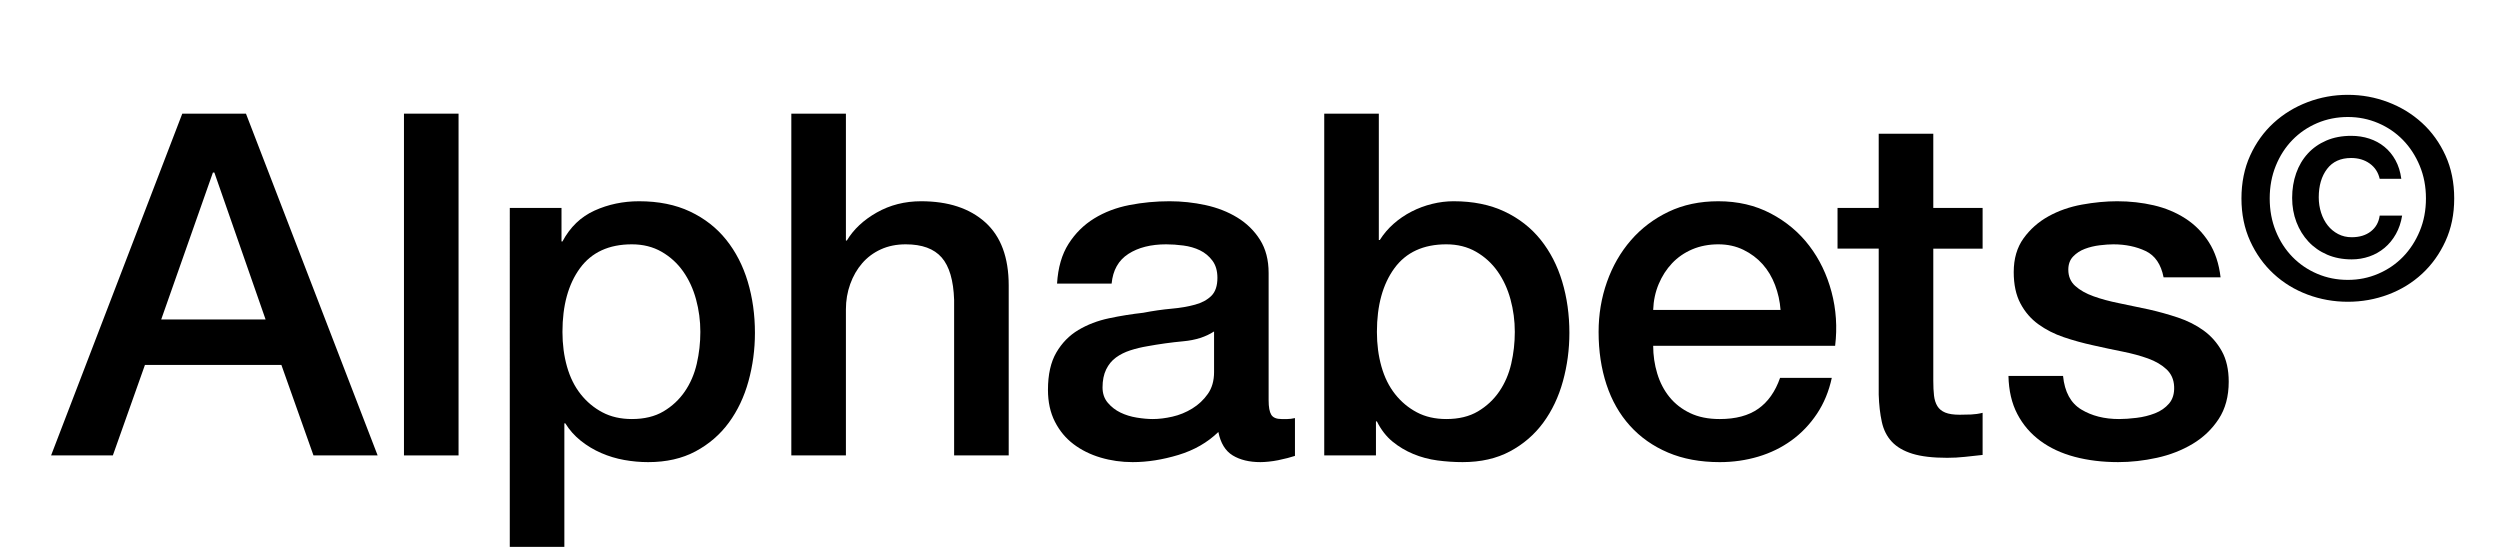
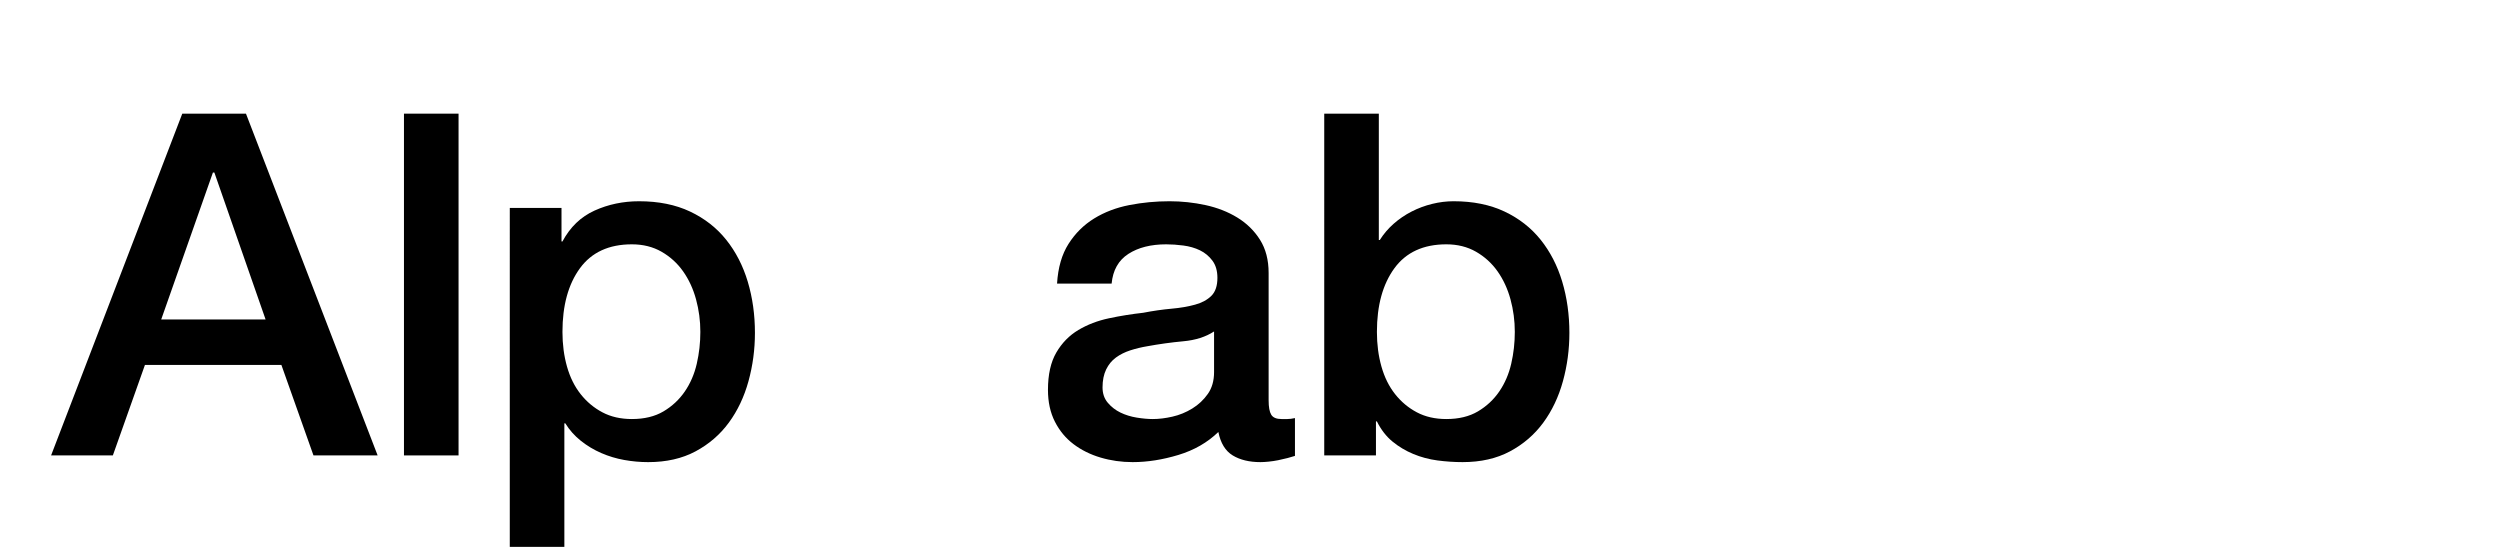
<svg xmlns="http://www.w3.org/2000/svg" version="1.1" viewBox="0 0 8023.06 1798.39">
  <g>
    <g id="Layer_1">
      <g>
        <path d="M4071.32,1284.89c0,21.51,2.8,36.88,8.45,46.09,5.62,9.22,16.63,13.82,33.03,13.82h18.43c7.15,0,15.36-1.01,24.58-3.08v121.36c-6.15,2.05-14.09,4.35-23.81,6.91-9.75,2.55-19.73,4.85-29.96,6.91-10.25,2.05-20.5,3.58-30.72,4.61-10.25,1.01-18.96,1.54-26.12,1.54-35.86,0-65.55-7.18-89.1-21.5-23.57-14.33-38.94-39.42-46.09-75.27-34.83,33.8-77.57,58.37-128.27,73.73-50.69,15.36-99.61,23.04-146.7,23.04-35.86,0-70.16-4.87-102.92-14.59-32.79-9.73-61.71-24.05-86.79-43.01-25.11-18.94-45.08-43.01-59.91-72.2-14.85-29.18-22.27-63.22-22.27-102.15,0-49.16,8.95-89.1,26.89-119.83,17.9-30.72,41.47-54.77,70.66-72.19,29.19-17.4,61.95-29.95,98.31-37.64,36.34-7.68,72.97-13.56,109.83-17.67,31.73-6.14,61.95-10.48,90.64-13.05,28.66-2.55,54.01-6.91,76.04-13.06,22.01-6.15,39.42-15.6,52.23-28.41,12.8-12.8,19.2-32,19.2-57.61,0-22.51-5.38-40.95-16.13-55.3-10.76-14.32-24.08-25.35-39.94-33.02-15.89-7.69-33.56-12.8-53-15.36-19.46-2.54-37.9-3.84-55.3-3.84-49.16,0-89.63,10.26-121.36,30.73-31.76,20.49-49.69,52.23-53.77,95.24h-175.12c3.07-51.2,15.36-93.71,36.87-127.5,21.51-33.8,48.89-60.92,82.18-81.42,33.27-20.47,70.9-34.8,112.9-43.01,41.98-8.18,84.99-12.29,129.04-12.29,38.91,0,77.31,4.11,115.21,12.29,37.88,8.22,71.93,21.51,102.16,39.95,30.19,18.43,54.53,42.24,72.96,71.43,18.44,29.19,27.65,64.78,27.65,106.77v408.61ZM3896.2,1063.69c-26.64,17.42-59.4,27.91-98.31,31.48-38.93,3.61-77.84,8.98-116.75,16.14-18.43,3.07-36.36,7.43-53.77,13.05-17.42,5.65-32.79,13.32-46.08,23.04-13.32,9.75-23.81,22.54-31.49,38.41-7.68,15.89-11.52,35.09-11.52,57.6,0,19.47,5.62,35.87,16.9,49.16,11.26,13.32,24.82,23.81,40.71,31.49,15.86,7.68,33.26,13.05,52.23,16.13,18.94,3.07,36.1,4.61,51.46,4.61,19.44,0,40.45-2.55,62.98-7.69,22.52-5.11,43.78-13.82,63.75-26.11,19.97-12.29,36.61-27.89,49.93-46.86,13.3-18.93,19.97-42.24,19.97-69.89v-130.57Z" />
        <path d="M584.97,364.74h204.37l422.58,1096.81h-205.91l-102.95-290.33h-437.96l-102.95,290.33h-198.22L584.97,364.74ZM517.35,1025.27h334.99l-164.42-471.61h-4.61l-165.96,471.61Z" />
        <path d="M1296.42,364.74h175.16v1096.81h-175.16V364.74Z" />
        <path d="M1636.02,667.35h165.96v107.53h3.07c24.59-46.09,58.9-79.12,102.95-99.07,44.03-19.98,91.67-29.96,142.9-29.96,62.48,0,117.03,11.01,163.65,33.02,46.61,22.04,85.3,52.22,116.02,90.64,30.73,38.39,53.78,83.21,69.15,134.4,15.36,51.24,23.04,106.01,23.04,164.39,0,53.25-6.92,104.98-20.74,155.14-13.83,50.19-34.84,94.49-63,132.88-28.19,38.39-63.78,69.14-106.79,92.16-43.04,23.05-93.73,34.57-152.12,34.57-25.63,0-51.24-2.3-76.83-6.91-25.63-4.61-50.2-12.04-73.77-22.26-23.57-10.22-45.32-23.29-65.31-39.18-19.96-15.86-36.64-34.57-49.93-56.07h-3.08v396.34h-175.16V667.35ZM2247.58,1065.21c0-35.82-4.61-70.66-13.82-104.44-9.22-33.81-23.05-63.77-41.48-89.88-18.44-26.11-41.5-47.1-69.16-62.98-27.66-15.86-59.42-23.81-95.28-23.81-73.74,0-129.34,25.62-166.72,76.81-37.4,51.22-56.09,119.32-56.09,204.3,0,39.94,4.86,77.08,14.59,111.38,9.74,34.32,24.33,63.74,43.8,88.33,19.45,24.57,42.76,44.03,69.92,58.37,27.12,14.34,58.64,21.5,94.49,21.5,39.96,0,73.77-8.19,101.43-24.57,27.65-16.38,50.45-37.66,68.37-63.77,17.9-26.11,30.73-55.8,38.42-89.09,7.69-33.27,11.51-67.32,11.51-102.16Z" />
-         <path d="M2539.54,364.74h175.18v407.08h3.07c21.51-35.84,53.51-65.8,96.04-89.88,42.5-24.05,89.89-36.09,142.14-36.09,87.06,0,155.7,22.53,205.91,67.59,50.18,45.06,75.29,112.65,75.29,202.78v545.33h-175.18v-499.26c-2.06-62.44-15.35-107.75-39.95-135.95-24.59-28.15-63-42.24-115.24-42.24-29.72,0-56.36,5.37-79.9,16.13-23.59,10.76-43.56,25.62-59.94,44.55-16.41,18.95-29.2,41.24-38.42,66.83-9.22,25.6-13.82,52.76-13.82,81.4v468.54h-175.18V364.74Z" />
        <path d="M4249.79,364.74h175.16v405.53h3.08c12.29-19.44,27.12-36.87,44.56-52.22,17.41-15.37,36.61-28.42,57.63-39.18,20.97-10.76,43.02-18.93,66.07-24.57,23.05-5.64,45.84-8.46,68.37-8.46,62.48,0,117.03,11.01,163.65,33.02,46.61,22.04,85.3,52.22,116.02,90.64,30.73,38.39,53.78,83.21,69.15,134.4,15.36,51.24,23.04,106.01,23.04,164.39,0,53.25-6.92,104.98-20.74,155.14-13.83,50.19-34.84,94.49-63,132.88-28.19,38.39-63.78,69.14-106.79,92.16-43.04,23.05-93.73,34.57-152.12,34.57-26.66,0-53.55-1.79-80.68-5.37-27.15-3.6-53.01-10.52-77.59-20.74-24.59-10.22-46.87-23.54-66.85-39.94-19.96-16.38-36.64-37.88-49.93-64.53h-3.07v109.08h-165.96V364.74ZM4861.36,1065.21c0-35.82-4.61-70.66-13.82-104.44-9.22-33.81-23.05-63.77-41.48-89.88-18.44-26.11-41.5-47.1-69.16-62.98-27.66-15.86-59.42-23.81-95.28-23.81-73.74,0-129.34,25.62-166.72,76.81-37.4,51.22-56.09,119.32-56.09,204.3,0,39.94,4.86,77.08,14.59,111.38,9.74,34.32,24.33,63.74,43.8,88.33,19.45,24.57,42.76,44.03,69.92,58.37,27.12,14.34,58.64,21.5,94.49,21.5,39.96,0,73.77-8.19,101.43-24.57,27.65-16.38,50.45-37.66,68.37-63.77,17.9-26.11,30.73-55.8,38.42-89.09,7.69-33.27,11.51-67.32,11.51-102.16Z" />
-         <path d="M5305.44,1109.76c0,30.74,4.34,60.46,13.06,89.12,8.69,28.68,21.75,53.77,39.18,75.27,17.41,21.5,39.44,38.66,66.08,51.46,26.62,12.82,58.39,19.2,95.26,19.2,51.22,0,92.44-10.98,123.7-33.02,31.24-22.02,54.55-55.04,69.92-99.1h165.96c-9.22,43.03-25.11,81.42-47.63,115.23-22.55,33.78-49.71,62.2-81.45,85.25-31.76,23.05-67.37,40.48-106.8,52.25-39.44,11.74-80.66,17.65-123.7,17.65-62.49,0-117.81-10.25-165.96-30.72-48.15-20.47-88.88-49.16-122.16-86.03-33.3-36.87-58.39-80.88-75.29-132.1-16.9-51.22-25.36-107.53-25.36-168.99,0-56.29,8.95-109.84,26.89-160.51,17.92-50.7,43.53-95.25,76.83-133.67,33.27-38.39,73.49-68.84,120.62-91.4,47.11-22.51,100.38-33.78,159.8-33.78,62.49,0,118.58,13.04,168.26,39.18,49.69,26.11,90.91,60.68,123.7,103.68,32.79,43,56.6,92.43,71.46,148.23,14.84,55.85,18.68,113.44,11.53,172.82h-583.92ZM5714.19,994.55c-2.06-27.65-7.95-54.26-17.68-79.88-9.74-25.6-23.04-47.86-39.95-66.83-16.9-18.93-37.4-34.3-61.46-46.07-24.08-11.77-50.97-17.68-80.68-17.68s-58.65,5.37-83.74,16.13c-25.11,10.76-46.63,25.62-64.54,44.55-17.94,18.95-32.27,41.24-43.03,66.83-10.75,25.6-16.66,53.25-17.67,82.94h408.75Z" />
-         <path d="M5897.04,667.35h132.15v-238.11h175.18v238.11h158.27v130.58h-158.27v423.97c0,18.44.77,34.32,2.31,47.64,1.53,13.31,5.11,24.57,10.75,33.78,5.62,9.22,14.08,16.13,25.36,20.74,11.26,4.61,26.63,6.91,46.11,6.91,12.29,0,24.57-.25,36.87-.76,12.3-.51,24.59-2.3,36.87-5.39v135.19c-19.47,2.06-38.41,4.09-56.85,6.15-18.44,2.03-37.41,3.06-56.86,3.06-46.09,0-83.25-4.36-111.4-13.04-28.19-8.7-50.2-21.53-66.07-38.42-15.9-16.89-26.66-38.12-32.27-63.74-5.64-25.6-8.98-54.77-9.99-87.55v-468.54h-132.15v-130.58Z" />
-         <path d="M6620.78,1206.55c5.13,51.22,24.6,87.06,58.39,107.53,33.82,20.5,74.26,30.72,121.4,30.72,16.38,0,35.08-1.27,56.09-3.85,20.99-2.53,40.72-7.4,59.16-14.59,18.43-7.16,33.54-17.65,45.33-31.48,11.76-13.83,17.14-31.99,16.14-54.55-1.03-22.51-9.22-40.94-24.6-55.29-15.35-14.34-35.09-25.87-59.15-34.57-24.08-8.7-51.48-16.13-82.21-22.29-30.74-6.13-62-12.77-93.73-19.96-32.81-7.16-64.3-15.86-94.52-26.11-30.21-10.22-57.39-24.05-81.43-41.48-24.08-17.41-43.3-39.67-57.62-66.83-14.37-27.12-21.52-60.68-21.52-100.62,0-43,10.48-79.12,31.5-108.29,20.99-29.2,47.64-52.74,79.9-70.66,32.27-17.92,68.13-30.47,107.56-37.66,39.44-7.13,77.08-10.74,112.95-10.74,40.97,0,80.15,4.36,117.56,13.04,37.38,8.73,71.19,22.83,101.41,42.27,30.21,19.47,55.33,44.79,75.3,76.03,19.98,31.26,32.51,68.89,37.64,112.9h-182.87c-8.2-41.97-27.42-70.12-57.61-84.48-30.24-14.32-64.82-21.5-103.74-21.5-12.29,0-26.88,1.03-43.79,3.06-16.91,2.08-32.8,5.91-47.64,11.52-14.86,5.64-27.42,13.83-37.64,24.59-10.25,10.74-15.36,24.84-15.36,42.24,0,21.5,7.42,38.93,22.28,52.22,14.84,13.34,34.31,24.35,58.39,33.02,24.06,8.73,51.48,16.13,82.21,22.29,30.73,6.15,62.48,12.82,95.28,19.96,31.73,7.18,63,15.91,93.73,26.13,30.73,10.25,58.12,24.08,82.21,41.46,24.06,17.43,43.53,39.45,58.39,66.07,14.84,26.63,22.29,59.4,22.29,98.31,0,47.12-10.77,87.06-32.27,119.81-21.51,32.78-49.44,59.4-83.75,79.88-34.33,20.5-72.48,35.33-114.48,44.55-42.01,9.22-83.51,13.83-124.46,13.83-50.2,0-96.58-5.64-139.08-16.89-42.51-11.25-79.39-28.42-110.63-51.46-31.27-23.05-55.84-51.71-73.76-86.03-17.94-34.3-27.42-75-28.44-122.12h175.18Z" />
      </g>
-       <path d="M7221.32,499.03c18.67-40.9,43.7-75.71,75.12-104.46,31.41-28.74,67.71-50.97,108.91-66.68,41.19-15.7,84.31-23.56,129.36-23.56s88.15,7.86,129.36,23.56c41.19,15.71,77.48,37.94,108.91,66.68,31.41,28.76,56.45,63.57,75.12,104.46,18.67,40.9,28,86.83,28,137.8s-9.33,96.02-28,136.91c-18.67,40.9-43.72,75.87-75.12,104.91-31.42,29.05-67.72,51.27-108.91,66.68-41.2,15.41-84.32,23.11-129.36,23.11s-88.17-7.71-129.36-23.11c-41.2-15.41-77.5-37.63-108.91-66.68-31.42-29.03-56.45-64.01-75.12-104.91-18.67-40.9-28-86.53-28-136.91s9.33-96.91,28-137.8ZM7303.55,741.74c13.03,32.01,30.81,59.57,53.34,82.68,22.52,23.12,49.04,41.2,79.57,54.23,30.52,13.04,63.26,19.56,98.24,19.56s66.82-6.52,97.35-19.56c30.52-13.03,57.04-31.12,79.57-54.23,22.52-23.11,40.45-50.67,53.79-82.68,13.34-32,20-66.97,20-104.91s-6.67-72.9-20-104.91c-13.34-32-31.27-59.56-53.79-82.68-22.53-23.11-49.05-41.19-79.57-54.23-30.53-13.03-62.98-19.56-97.35-19.56s-67.72,6.53-98.24,19.56c-30.53,13.04-57.05,31.12-79.57,54.23-22.53,23.12-40.31,50.68-53.34,82.68-13.04,32.01-19.56,66.98-19.56,104.91s6.51,72.9,19.56,104.91ZM7688.95,751.07c-9.78,17.49-21.93,32.31-36.45,44.45-14.53,12.15-30.82,21.34-48.9,27.56-18.09,6.22-36.89,9.33-56.45,9.33-29.05,0-55.27-5.03-78.68-15.11-23.42-10.07-43.42-24-60.01-41.78-16.6-17.78-29.49-38.67-38.67-62.68-9.2-24-13.78-49.93-13.78-77.79s4.29-54.81,12.89-79.12c8.59-24.3,21.03-45.34,37.34-63.12,16.29-17.78,36.15-31.7,59.57-41.78,23.41-10.07,49.93-15.11,79.57-15.11,20.74,0,40.15,2.97,58.23,8.89,18.07,5.93,34.23,14.67,48.45,26.23,14.22,11.56,26.07,25.94,35.56,43.12,9.47,17.2,15.7,37.05,18.67,59.56h-69.34c-4.75-20.74-15.42-37.03-32.01-48.9-16.6-11.85-36.45-17.78-59.56-17.78-33.78,0-59.57,11.71-77.35,35.12-17.78,23.42-26.67,53.79-26.67,91.13,0,17.2,2.51,33.64,7.56,49.34,5.03,15.71,12.14,29.34,21.34,40.9,9.18,11.56,20.3,20.75,33.34,27.56,13.03,6.82,27.56,10.22,43.56,10.22,24.89,0,45.34-6.22,61.34-18.67,16-12.45,25.48-29.34,28.45-50.68h72.01c-3.56,21.93-10.22,41.65-20,59.12Z" />
    </g>
  </g>
</svg>